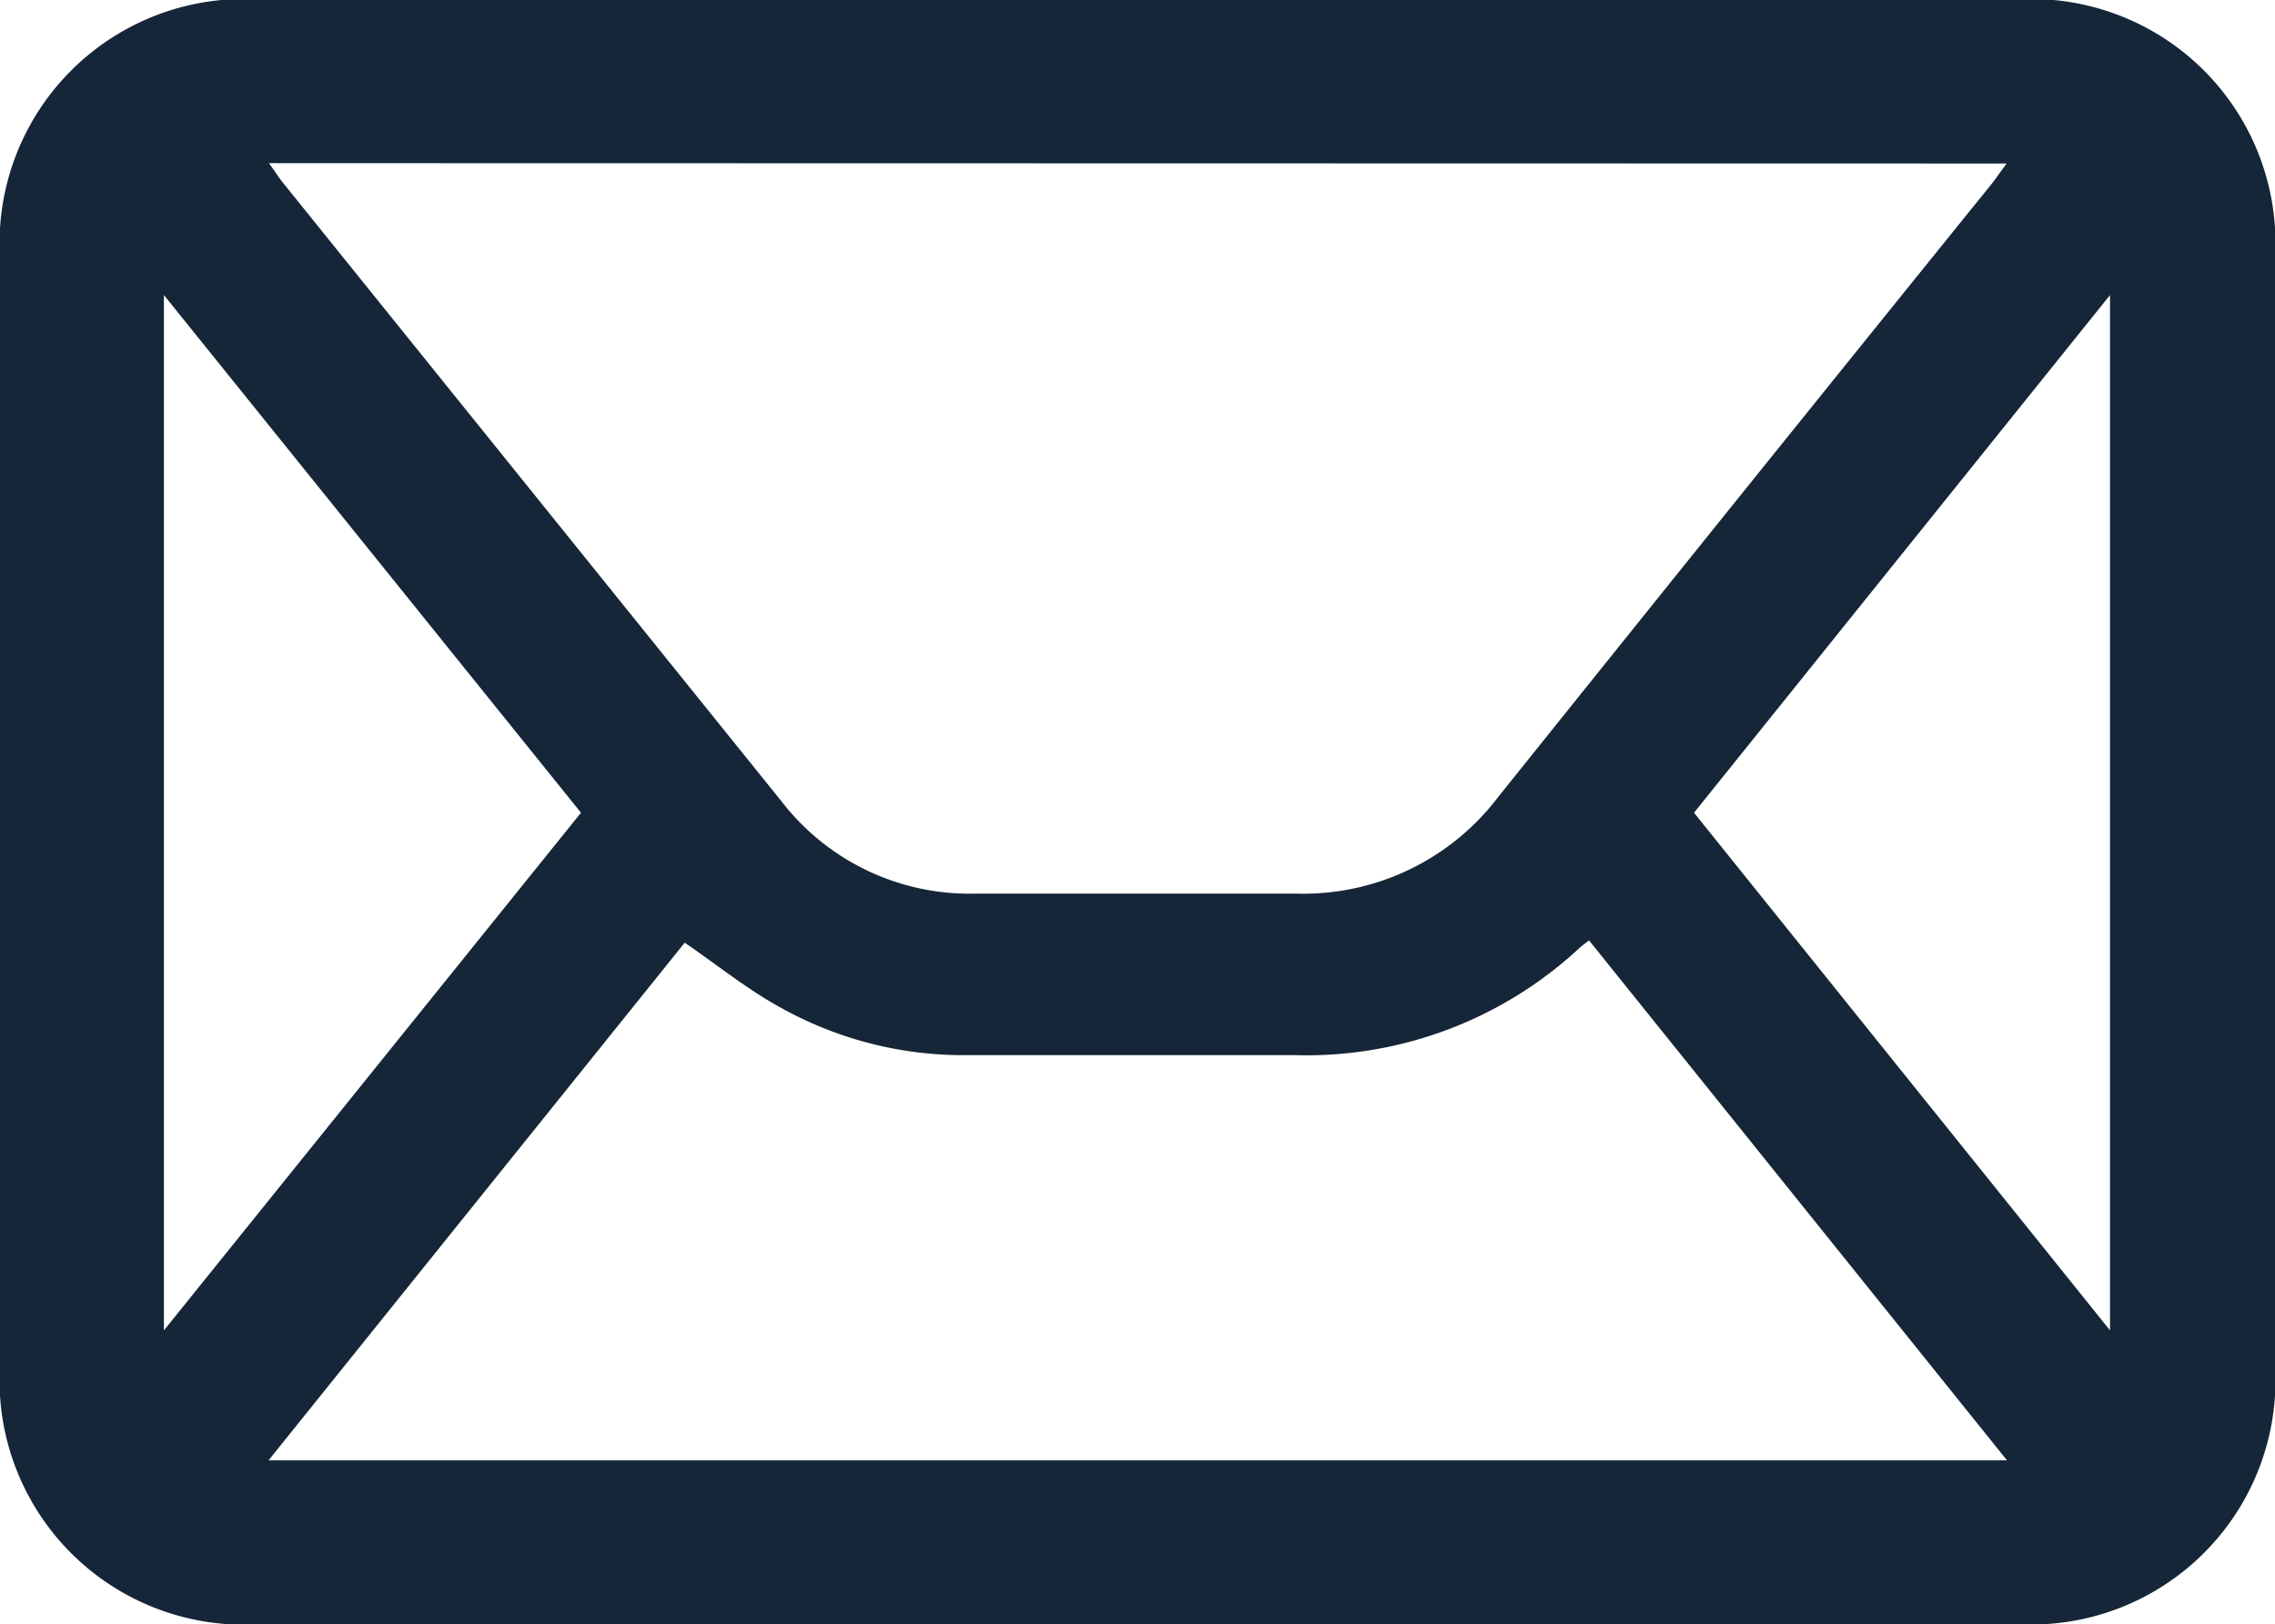
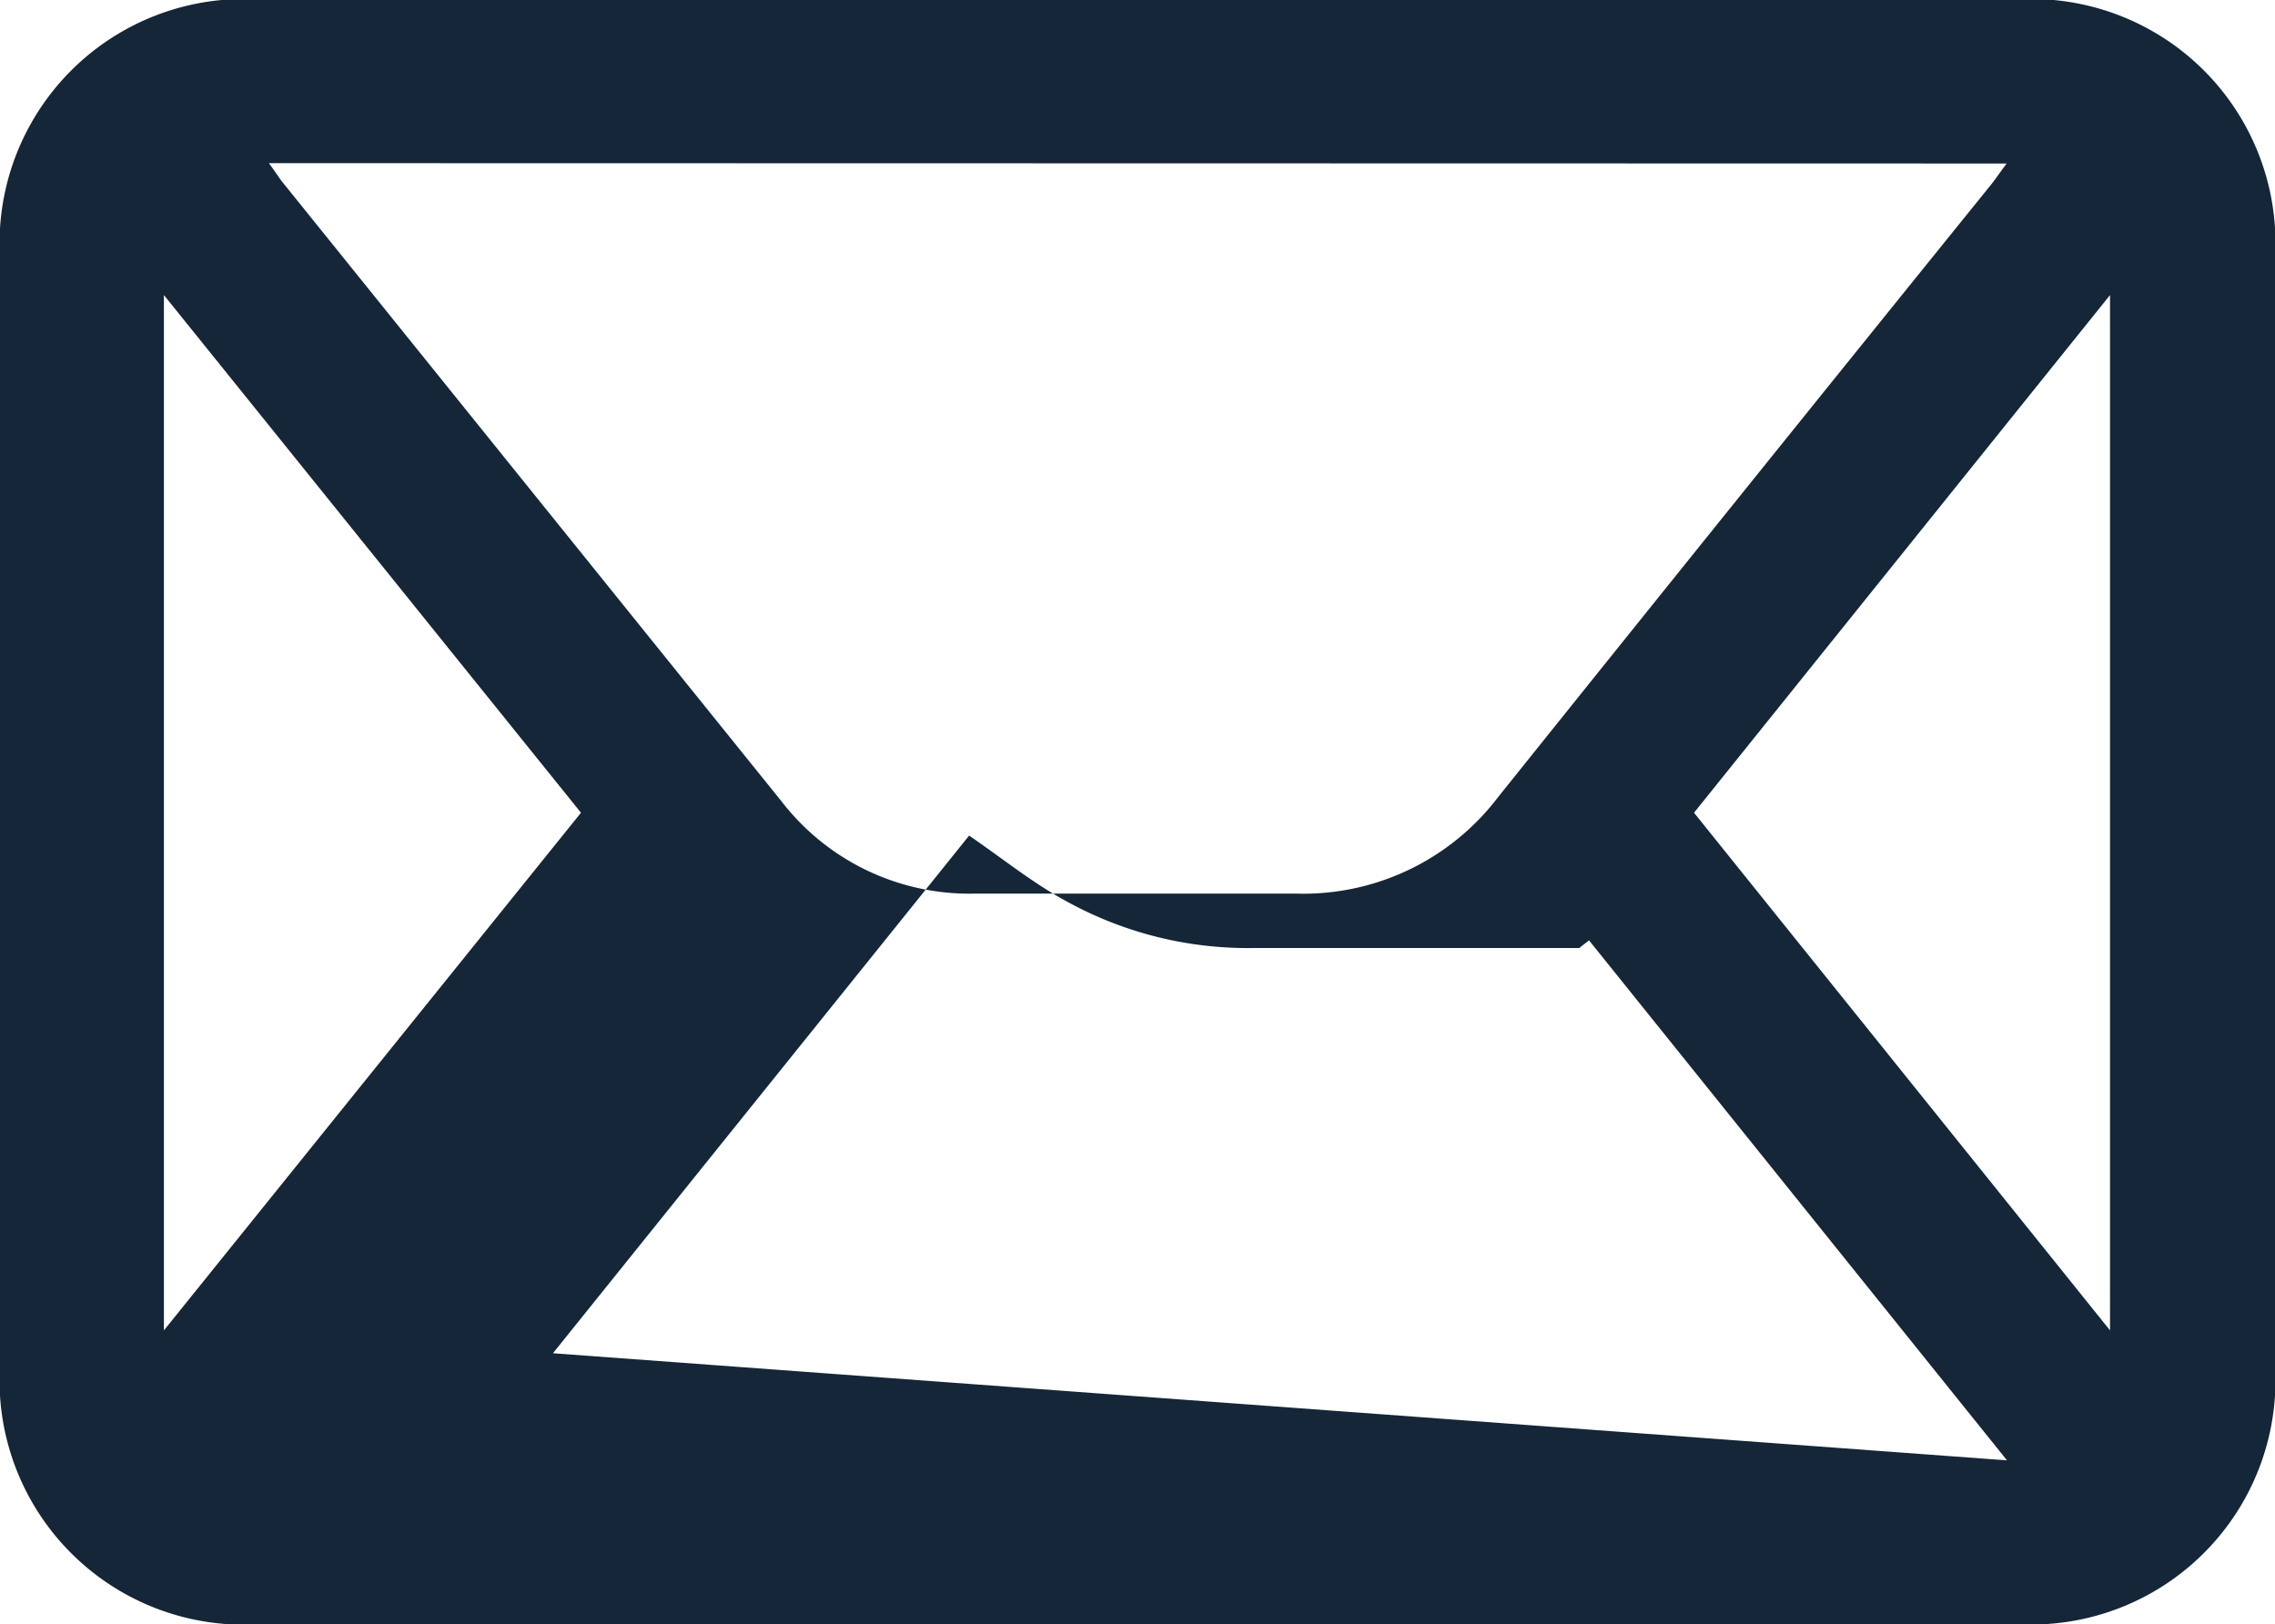
<svg xmlns="http://www.w3.org/2000/svg" width="12.742" height="9.099" viewBox="0 0 12.742 9.099">
-   <path d="M36.371,33.931H31.452A1.369,1.369,0,0,1,30,32.479v-6.2a1.369,1.369,0,0,1,1.452-1.45h9.839a1.368,1.368,0,0,1,1.451,1.451v6.2a1.368,1.368,0,0,1-1.452,1.45Zm-4.865-8.185c.034.046.051.073.071.1l2.8,3.475a1.33,1.33,0,0,0,1.088.517c.6,0,1.194,0,1.791,0a1.37,1.37,0,0,0,1.135-.541q1.377-1.718,2.761-3.431c.027-.034.051-.07.087-.118Zm9.735,7.267L38.9,30.1c-.025.02-.041.031-.054.043a2.245,2.245,0,0,1-1.593.6c-.611,0-1.223,0-1.834,0a2.1,2.1,0,0,1-1.048-.267c-.183-.1-.351-.236-.536-.363l-2.331,2.9Zm-10.323-.728,2.336-2.9-2.336-2.9Zm8.57-2.9,2.33,2.9V26.485Z" transform="translate(-30 -24.832)" fill="#142637" />
+   <path d="M36.371,33.931H31.452A1.369,1.369,0,0,1,30,32.479v-6.2a1.369,1.369,0,0,1,1.452-1.45h9.839a1.368,1.368,0,0,1,1.451,1.451v6.2a1.368,1.368,0,0,1-1.452,1.45Zm-4.865-8.185c.034.046.051.073.071.1l2.8,3.475a1.33,1.33,0,0,0,1.088.517c.6,0,1.194,0,1.791,0a1.37,1.37,0,0,0,1.135-.541q1.377-1.718,2.761-3.431c.027-.034.051-.07.087-.118Zm9.735,7.267L38.9,30.1c-.025.02-.041.031-.054.043c-.611,0-1.223,0-1.834,0a2.1,2.1,0,0,1-1.048-.267c-.183-.1-.351-.236-.536-.363l-2.331,2.9Zm-10.323-.728,2.336-2.9-2.336-2.9Zm8.57-2.9,2.33,2.9V26.485Z" transform="translate(-30 -24.832)" fill="#142637" />
</svg>